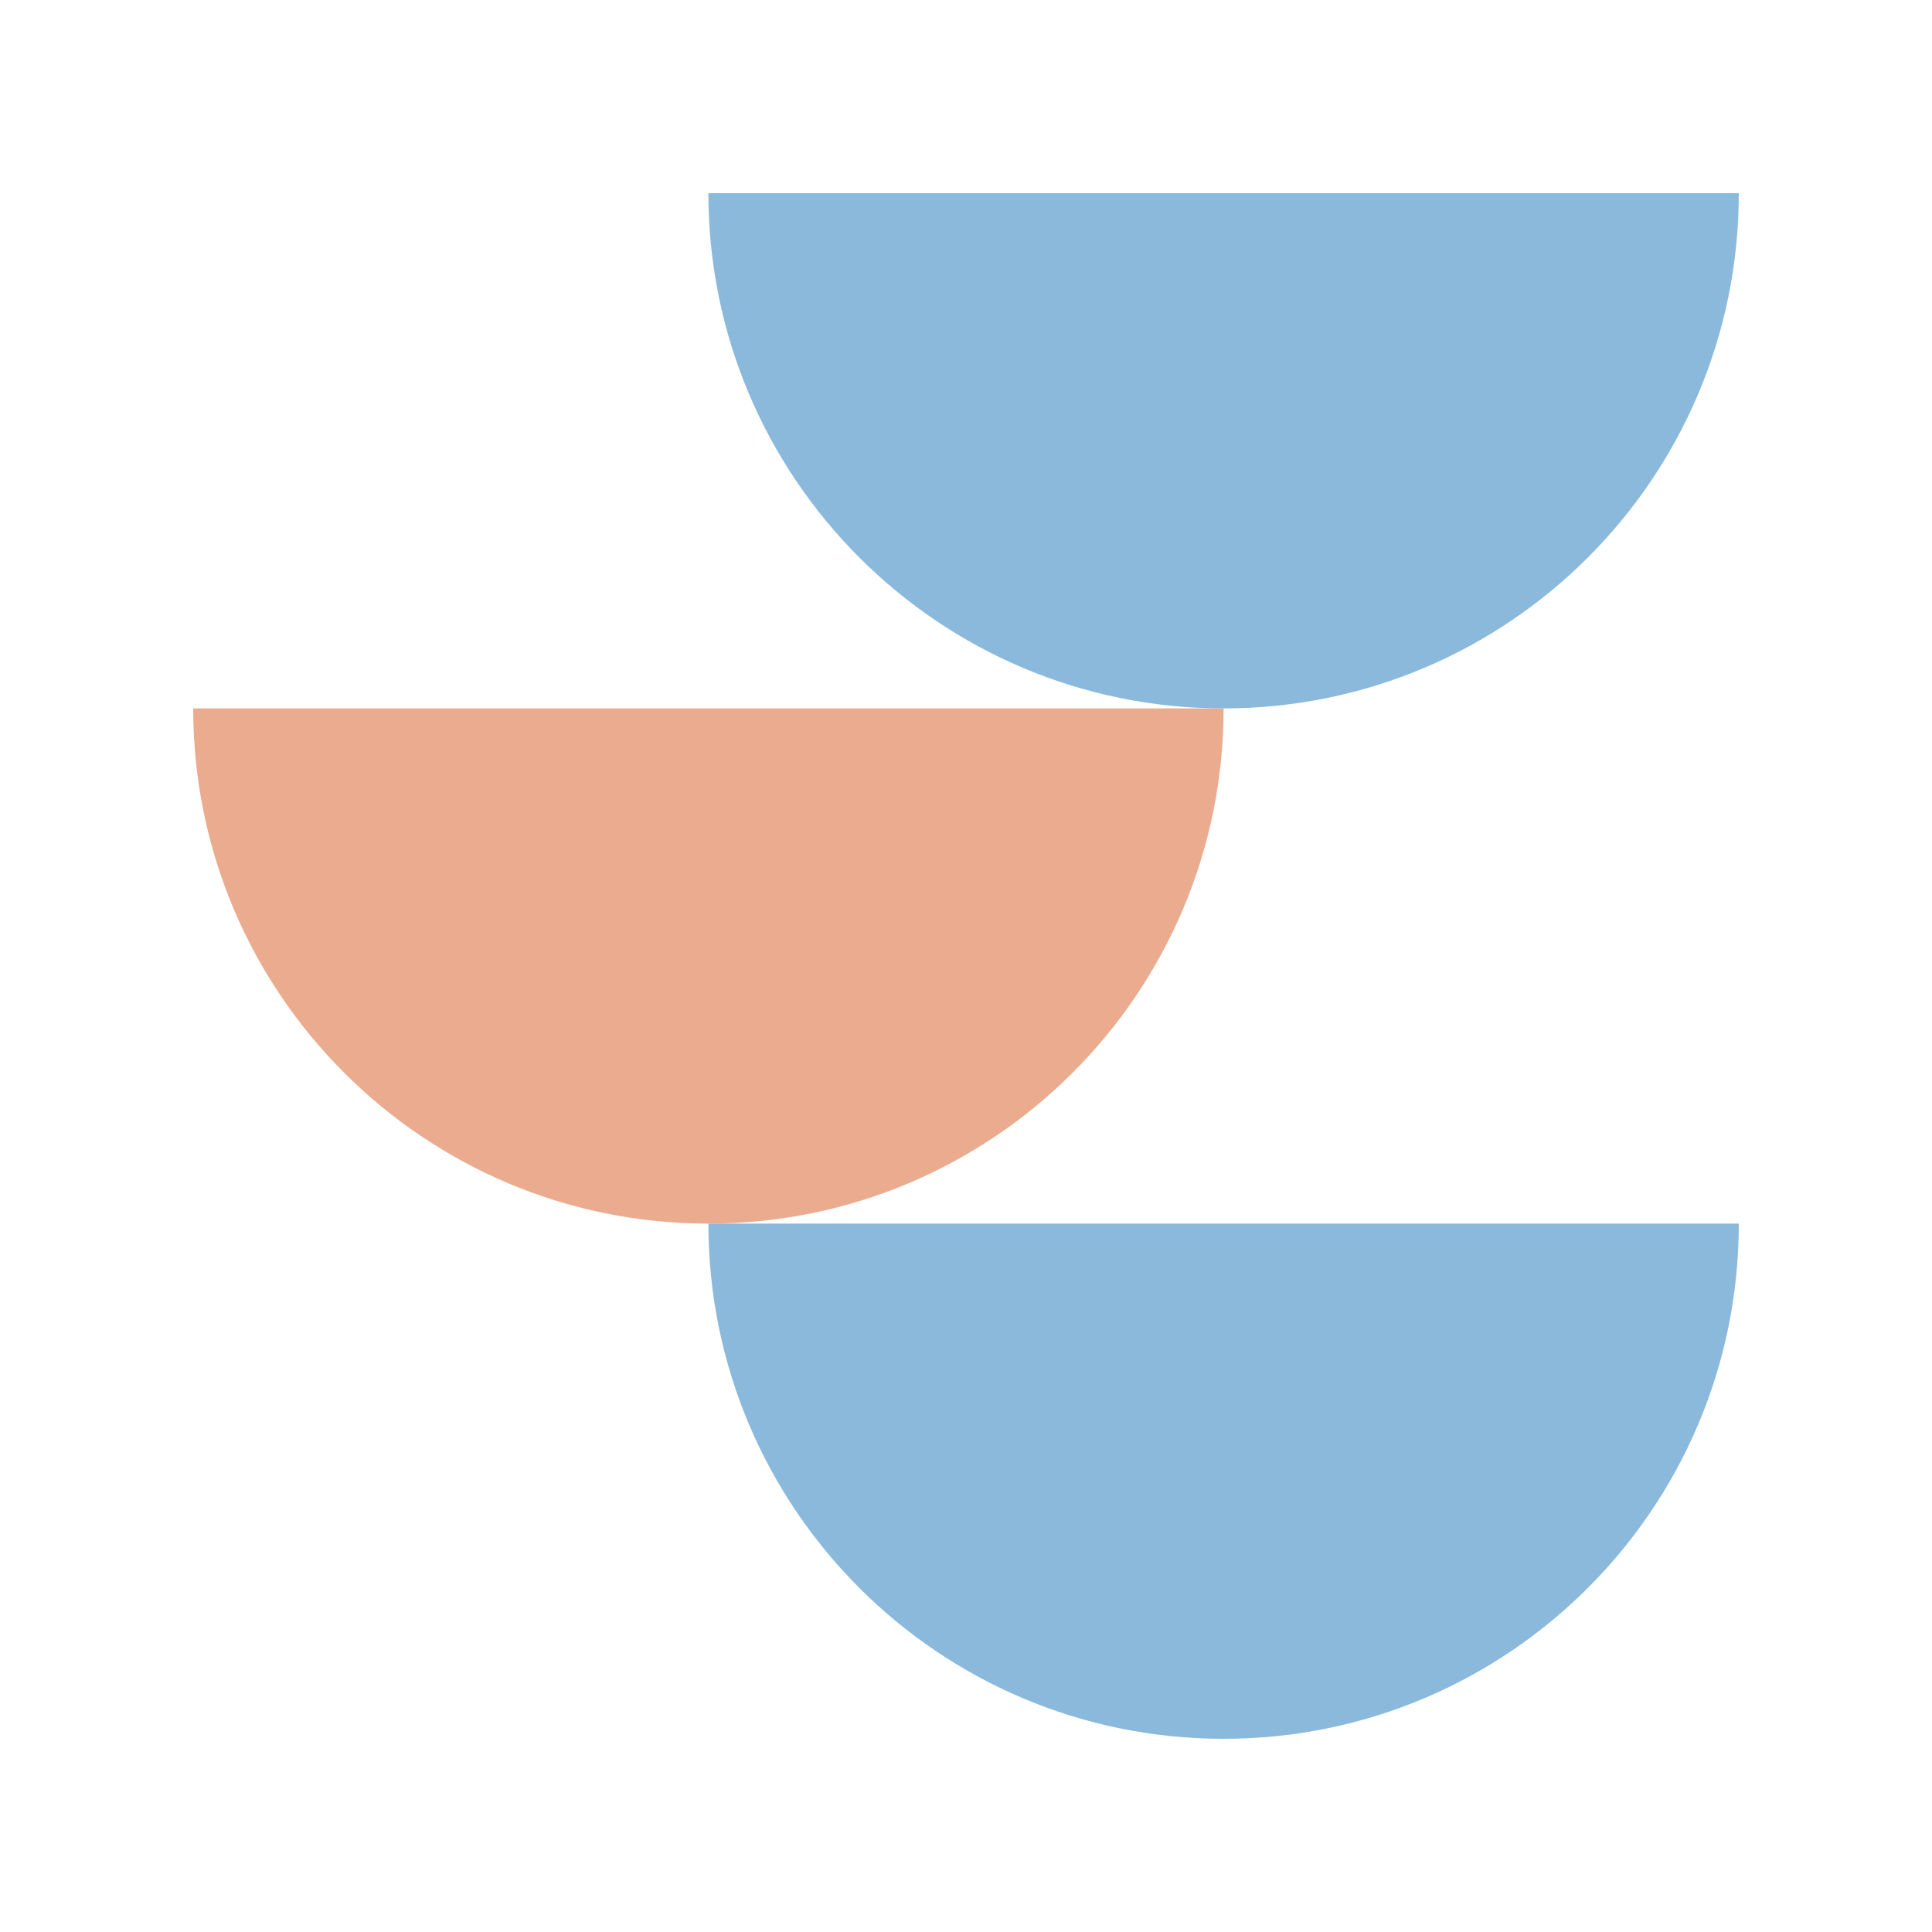
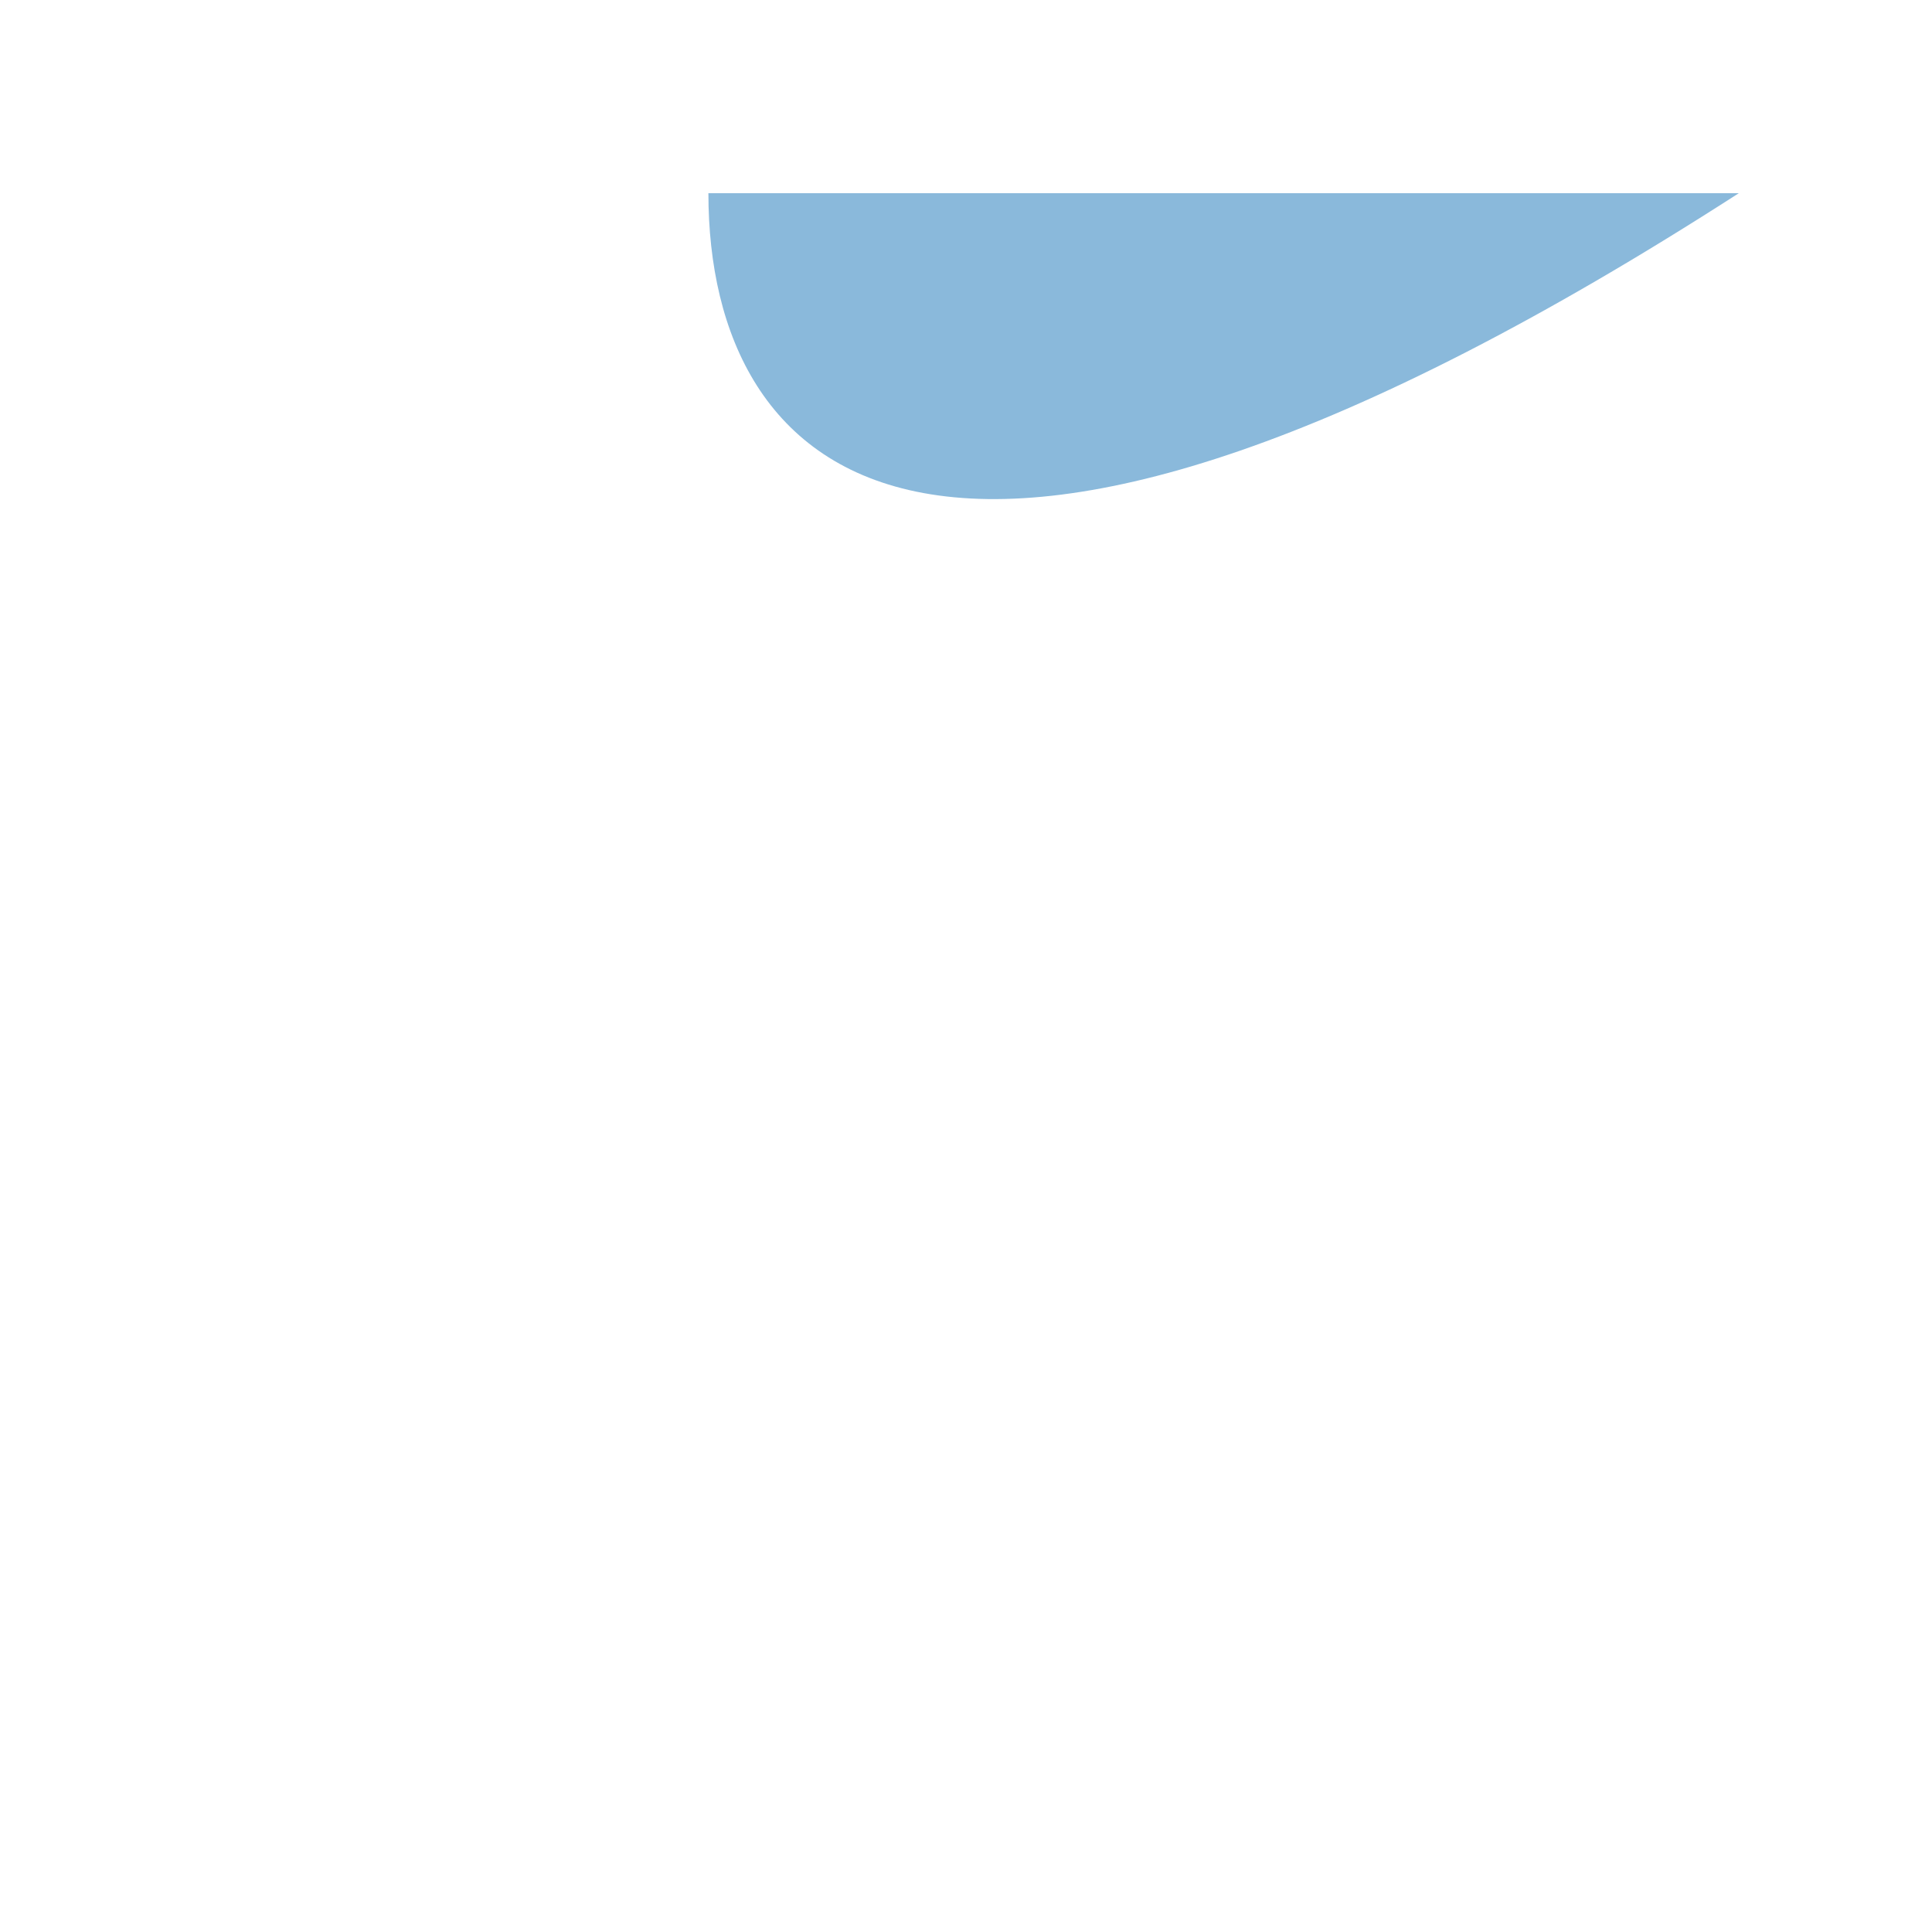
<svg xmlns="http://www.w3.org/2000/svg" width="300" height="300" viewBox="0 0 300 300" fill="none">
-   <path d="M270 190C270 234.183 234.183 270 190 270C145.817 270 110 234.183 110 190H270Z" fill="#8AB9DB" />
-   <path d="M190 110C190 154.183 154.183 190 110 190C65.817 190 30 154.183 30 110H190Z" fill="#EAAB8E" />
-   <path d="M270 30C270 74.183 234.183 110 190 110C145.817 110 110 74.183 110 30H270Z" fill="#8AB9DB" />
+   <path d="M270 30C145.817 110 110 74.183 110 30H270Z" fill="#8AB9DB" />
</svg>